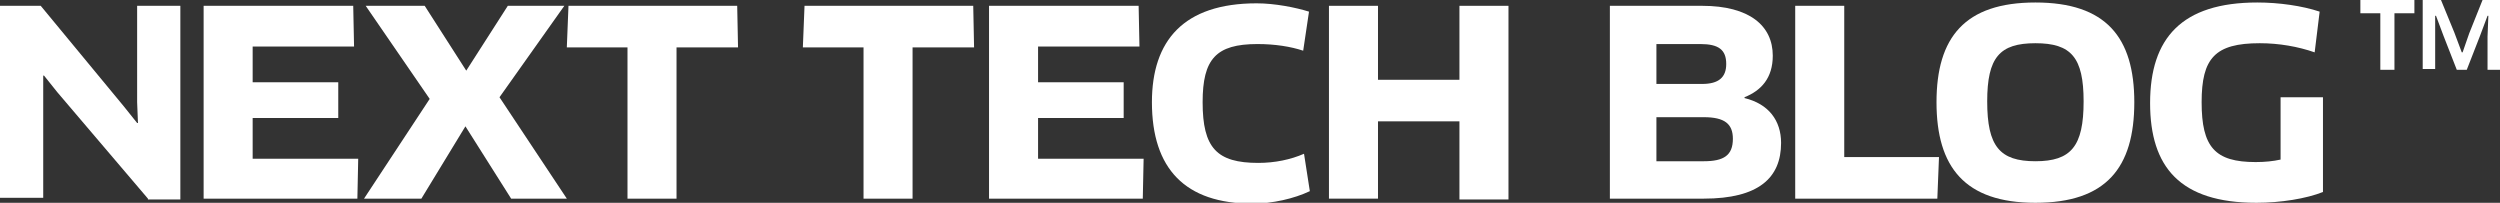
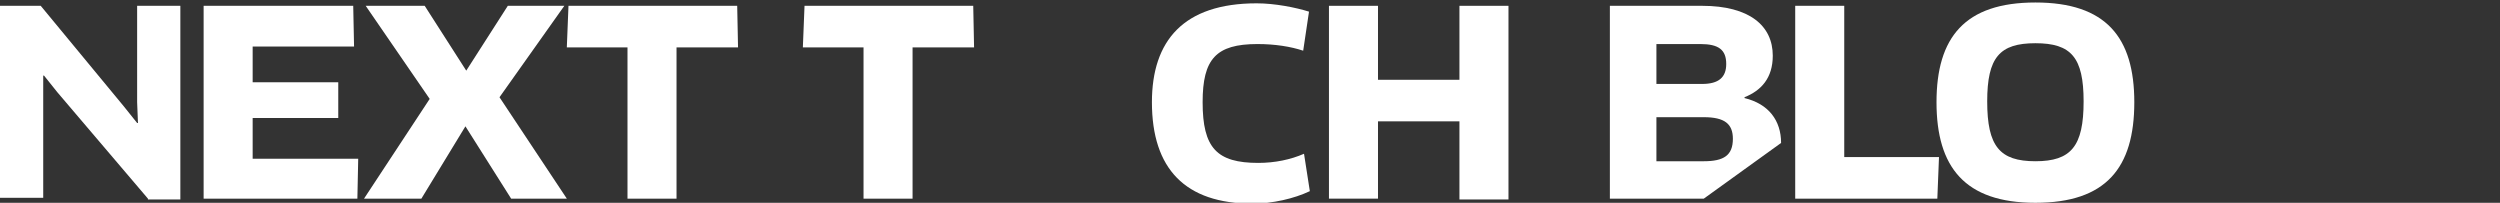
<svg xmlns="http://www.w3.org/2000/svg" version="1.1" id="レイヤー_1" x="0px" y="0px" viewBox="0 0 300.8 24.4" style="enable-background:new 0 0 300.8 24.4;" xml:space="preserve">
  <rect x="0" y="0" width="300.8" height="24.4" fill="#333333" stroke="none" />
  <style type="text/css">
	.st0{fill:#FFFFFF;}
</style>
  <g>
    <path class="st0" d="M17.8,23.9L6.9,11.1l-1.6-2H5.2v2.5v12.2H0V0.7h4.9l10,12.1l1.6,2h0.1l-0.1-2.5V0.7h5.2V24h-3.9V23.9z" />
    <path class="st0" d="M43.1,19.1L43,23.9H24.5V0.7h18l0.1,4.9H30.4v4.3h10.3v4.3H30.4v4.9H43.1z" />
    <path class="st0" d="M60.1,11.7l8.1,12.2h-6.7L56,15.2l-5.3,8.7h-6.9l7.9-12L44,0.7h7.1l5,7.8l5-7.8h6.8L60.1,11.7z" />
    <path class="st0" d="M81.4,5.7v18.2h-5.9V5.7h-7.3l0.2-5h20.3l0.1,5H81.4z" />
    <path class="st0" d="M109.8,5.7v18.2h-5.9V5.7h-7.3l0.2-5h20.3l0.1,5H109.8z" />
-     <path class="st0" d="M137.6,19.1l-0.1,4.8H119V0.7h18l0.1,4.9h-12.2v4.3h10.3v4.3h-10.3v4.9H137.6z" />
    <path class="st0" d="M156.8,6.1c-1.5-0.5-3.4-0.8-5.5-0.8c-5,0-6.6,1.8-6.6,7c0,5.5,1.7,7.3,6.7,7.3c2,0,3.9-0.4,5.5-1.1l0.7,4.5   c-1.9,0.9-4.5,1.5-6.9,1.5c-8.1,0-12.1-4.2-12.1-12.2c0-7.4,3.8-11.9,12.6-11.9c2.2,0,4.7,0.5,6.3,1L156.8,6.1z" />
    <path class="st0" d="M175.6,23.9v-9.3h-9.8v9.3h-5.9V0.7h5.9v8.9h9.8V0.7h5.9V24h-5.9V23.9z" />
-     <path class="st0" d="M205,23.9h-11.3V0.7h11.1c5.7,0,8.5,2.4,8.5,6c0,2.7-1.4,4.2-3.4,5v0.1c2.9,0.7,4.4,2.7,4.4,5.4   C214.3,21.4,211.6,23.9,205,23.9z M204.6,5.3h-5.3v4.8h5.5c2,0,2.9-0.8,2.9-2.4C207.7,6,206.8,5.3,204.6,5.3z M205,14.1h-5.7v5.3   h5.7c2.4,0,3.5-0.7,3.5-2.7C208.5,14.9,207.5,14.1,205,14.1z" />
+     <path class="st0" d="M205,23.9h-11.3V0.7h11.1c5.7,0,8.5,2.4,8.5,6c0,2.7-1.4,4.2-3.4,5v0.1c2.9,0.7,4.4,2.7,4.4,5.4   z M204.6,5.3h-5.3v4.8h5.5c2,0,2.9-0.8,2.9-2.4C207.7,6,206.8,5.3,204.6,5.3z M205,14.1h-5.7v5.3   h5.7c2.4,0,3.5-0.7,3.5-2.7C208.5,14.9,207.5,14.1,205,14.1z" />
    <path class="st0" d="M233.3,18.9l-0.2,5H216V0.7h5.9v18.2C221.9,18.9,233.3,18.9,233.3,18.9z" />
    <path class="st0" d="M244.9,24.4c-8.5,0-11.9-4.3-11.9-12.1s3.4-12,11.9-12s11.9,4.2,11.9,12C256.8,20.2,253.4,24.4,244.9,24.4z    M244.9,5.2c-4.3,0-5.8,1.7-5.8,7c0,5.4,1.5,7.2,5.8,7.2s5.8-1.8,5.8-7.2C250.7,6.9,249.2,5.2,244.9,5.2z" />
-     <path class="st0" d="M279.5,23.1c-2,0.8-5.1,1.3-8,1.3c-9.2,0-12.8-4.3-12.8-12c0-7.8,3.8-12.1,12.9-12.1c2.6,0,5.4,0.4,7.5,1.1   l-0.6,4.9c-2-0.7-4.3-1.1-6.6-1.1c-5.4,0-7,1.8-7,7.1c0,5.4,1.6,7.2,6.5,7.2c1.1,0,2.1-0.1,3-0.3v-7.5h5.1V23.1z" />
-     <path class="st0" d="M288.1,1.6v6.8h-1.7V1.6H284V0h6.5v1.6H288.1z M299.3,8.4v-4l0.1-2.5h-0.1l-0.9,2.4l-1.6,4.1h-1.2L294,4.3   l-0.9-2.4H293v2.5v3.9h-1.5V0h2.2l1.6,3.9l0.9,2.4h0.1l0.8-2.3l1.6-4h2.1v8.4H299.3z" />
  </g>
</svg>